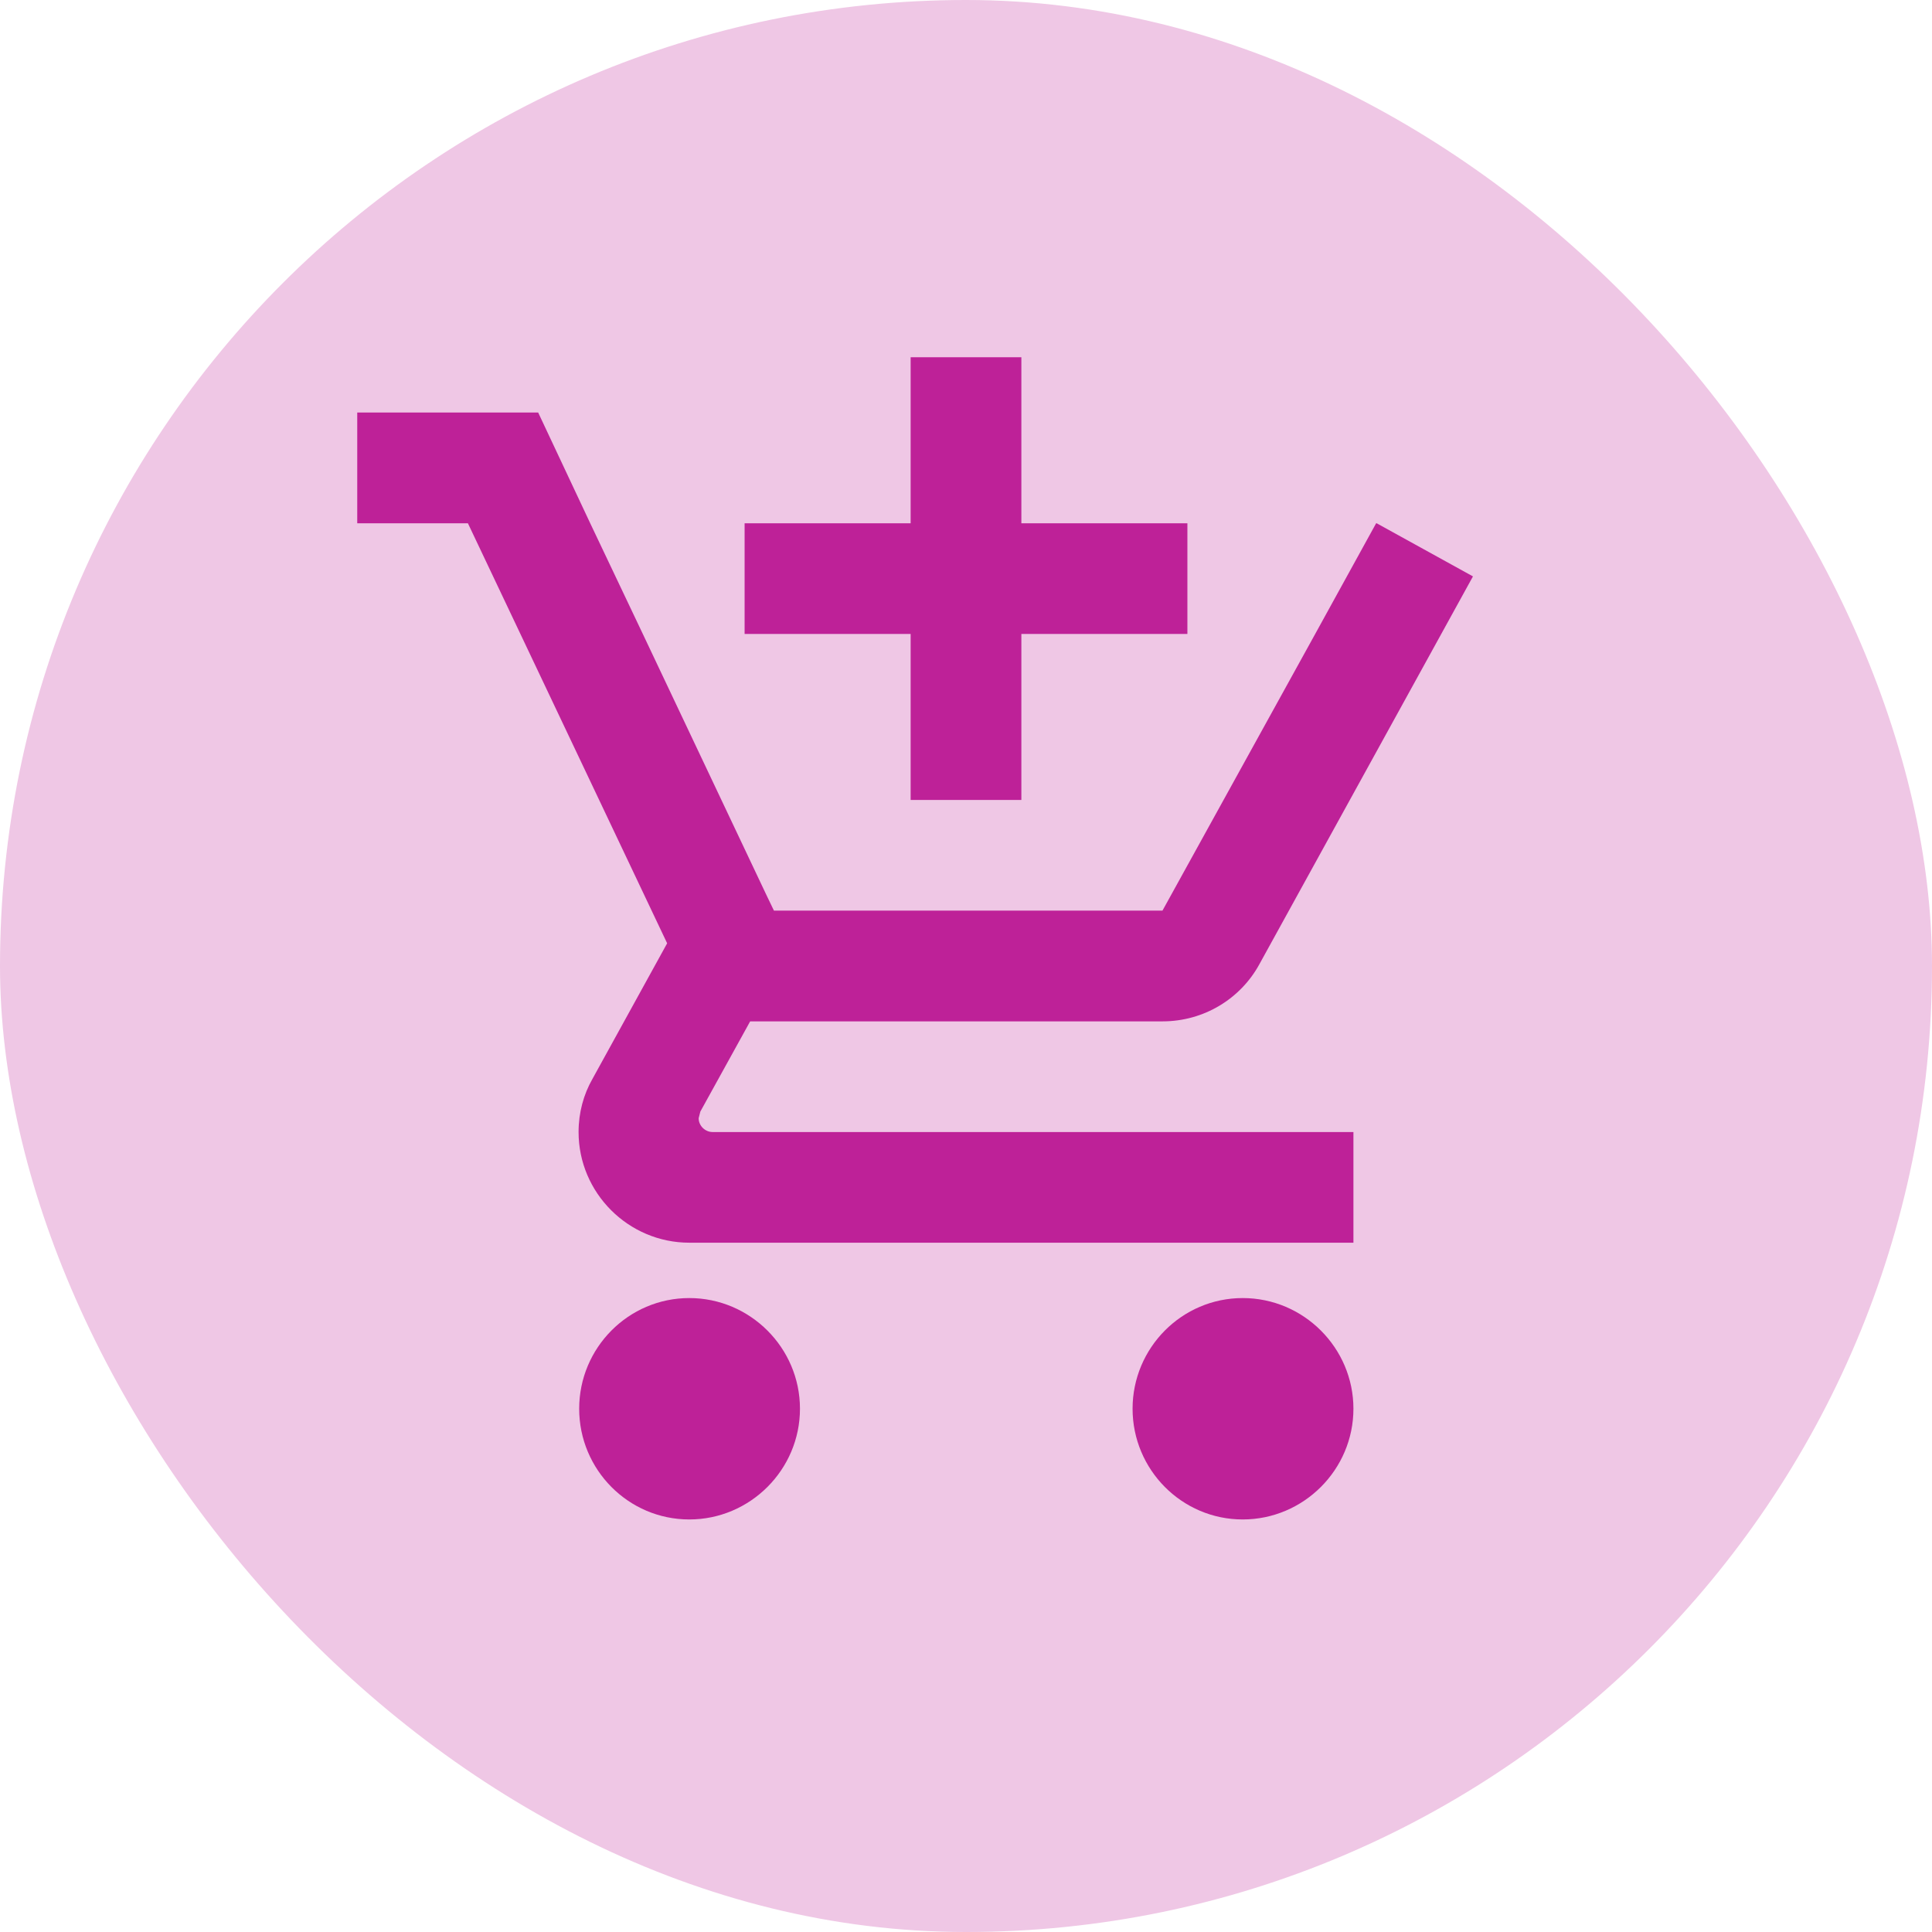
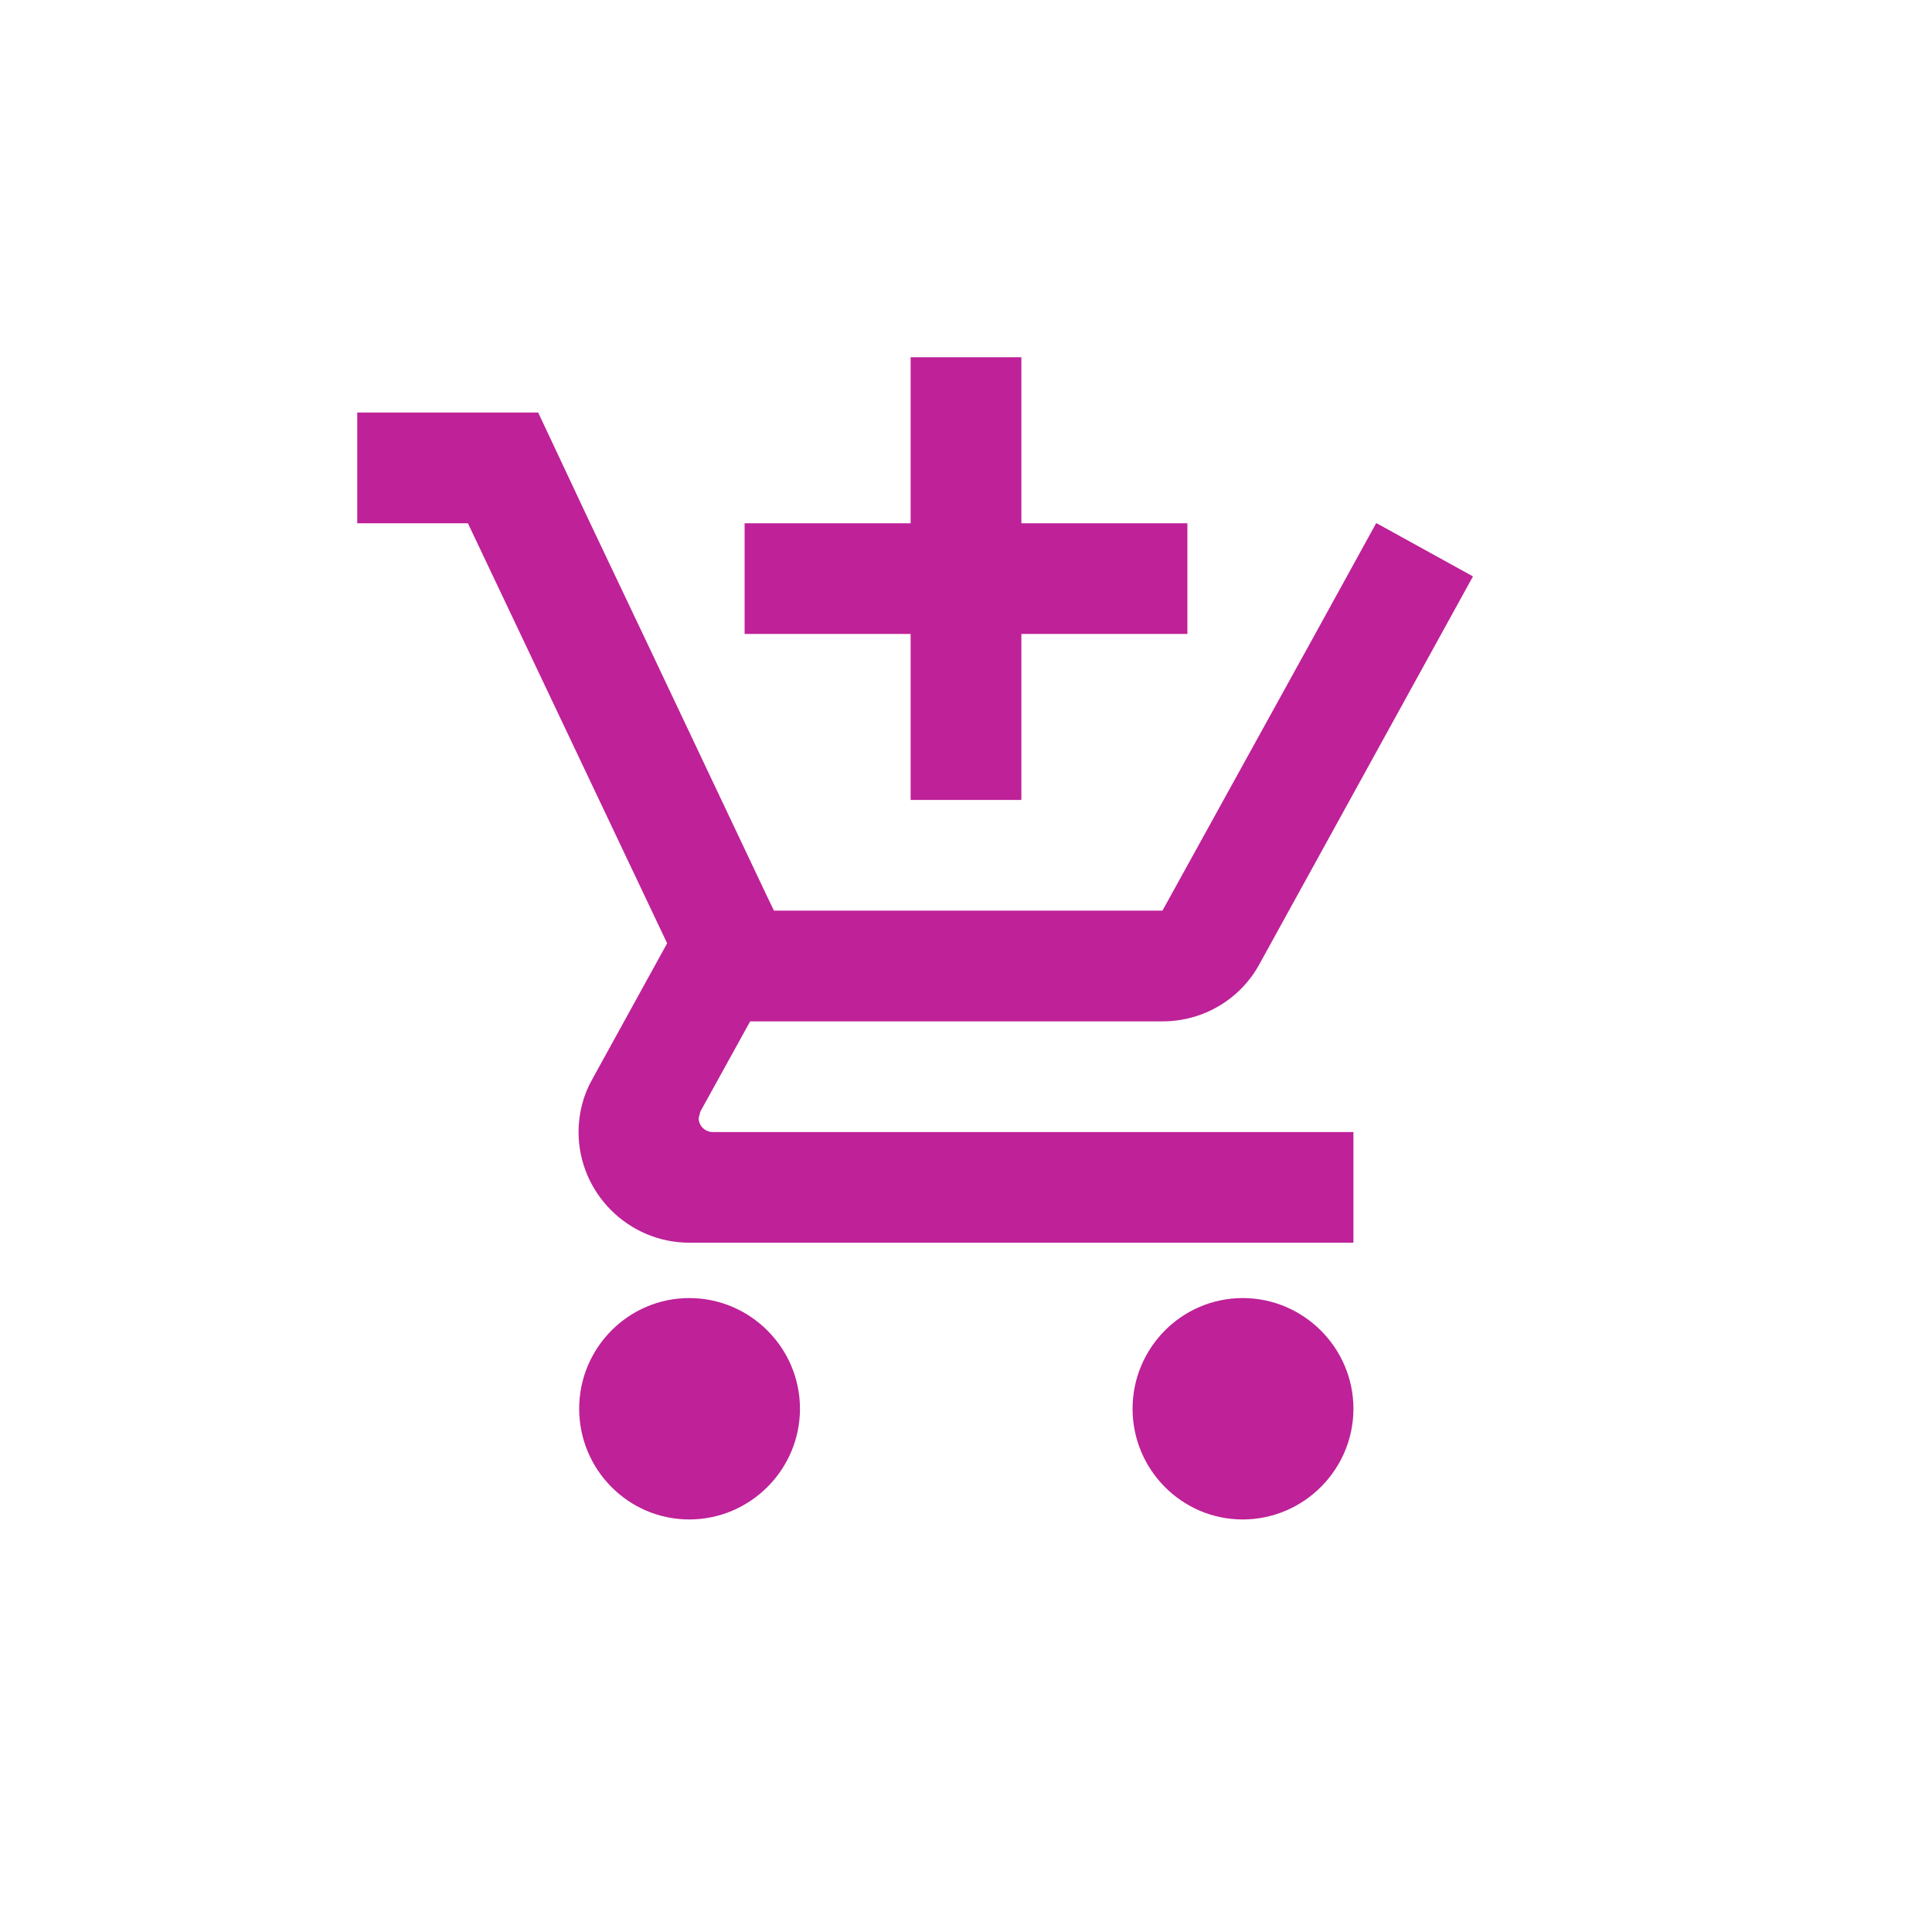
<svg xmlns="http://www.w3.org/2000/svg" width="32" height="32" viewBox="0 0 32 32" fill="none">
-   <rect width="32" height="32" rx="16" fill="#EFC7E5" />
  <g clip-path="url(#clip0_3622_655)">
    <path d="M15.083 13.25H16.917V10.5H19.667V8.667H16.917V5.917H15.083V8.667H12.333V10.5H15.083V13.25ZM11.417 21.5C10.408 21.5 9.593 22.325 9.593 23.333C9.593 24.342 10.408 25.167 11.417 25.167C12.425 25.167 13.25 24.342 13.25 23.333C13.25 22.325 12.425 21.5 11.417 21.5ZM20.583 21.5C19.575 21.5 18.759 22.325 18.759 23.333C18.759 24.342 19.575 25.167 20.583 25.167C21.592 25.167 22.417 24.342 22.417 23.333C22.417 22.325 21.592 21.5 20.583 21.5ZM11.572 18.521L11.6 18.411L12.425 16.917H19.254C19.942 16.917 20.547 16.541 20.858 15.973L24.397 9.547L22.802 8.667H22.793L21.784 10.5L19.254 15.083H12.819L12.7 14.836L10.647 10.5L9.776 8.667L8.914 6.833H5.917V8.667H7.75L11.05 15.624L9.813 17.87C9.666 18.127 9.583 18.429 9.583 18.75C9.583 19.758 10.408 20.583 11.417 20.583H22.417V18.75H11.802C11.682 18.75 11.572 18.649 11.572 18.521Z" fill="#BE2198" />
  </g>
  <defs>
    <clipPath id="clip0_3622_655">
      <rect width="22" height="22" fill="white" transform="translate(5 5)" />
    </clipPath>
  </defs>
</svg>